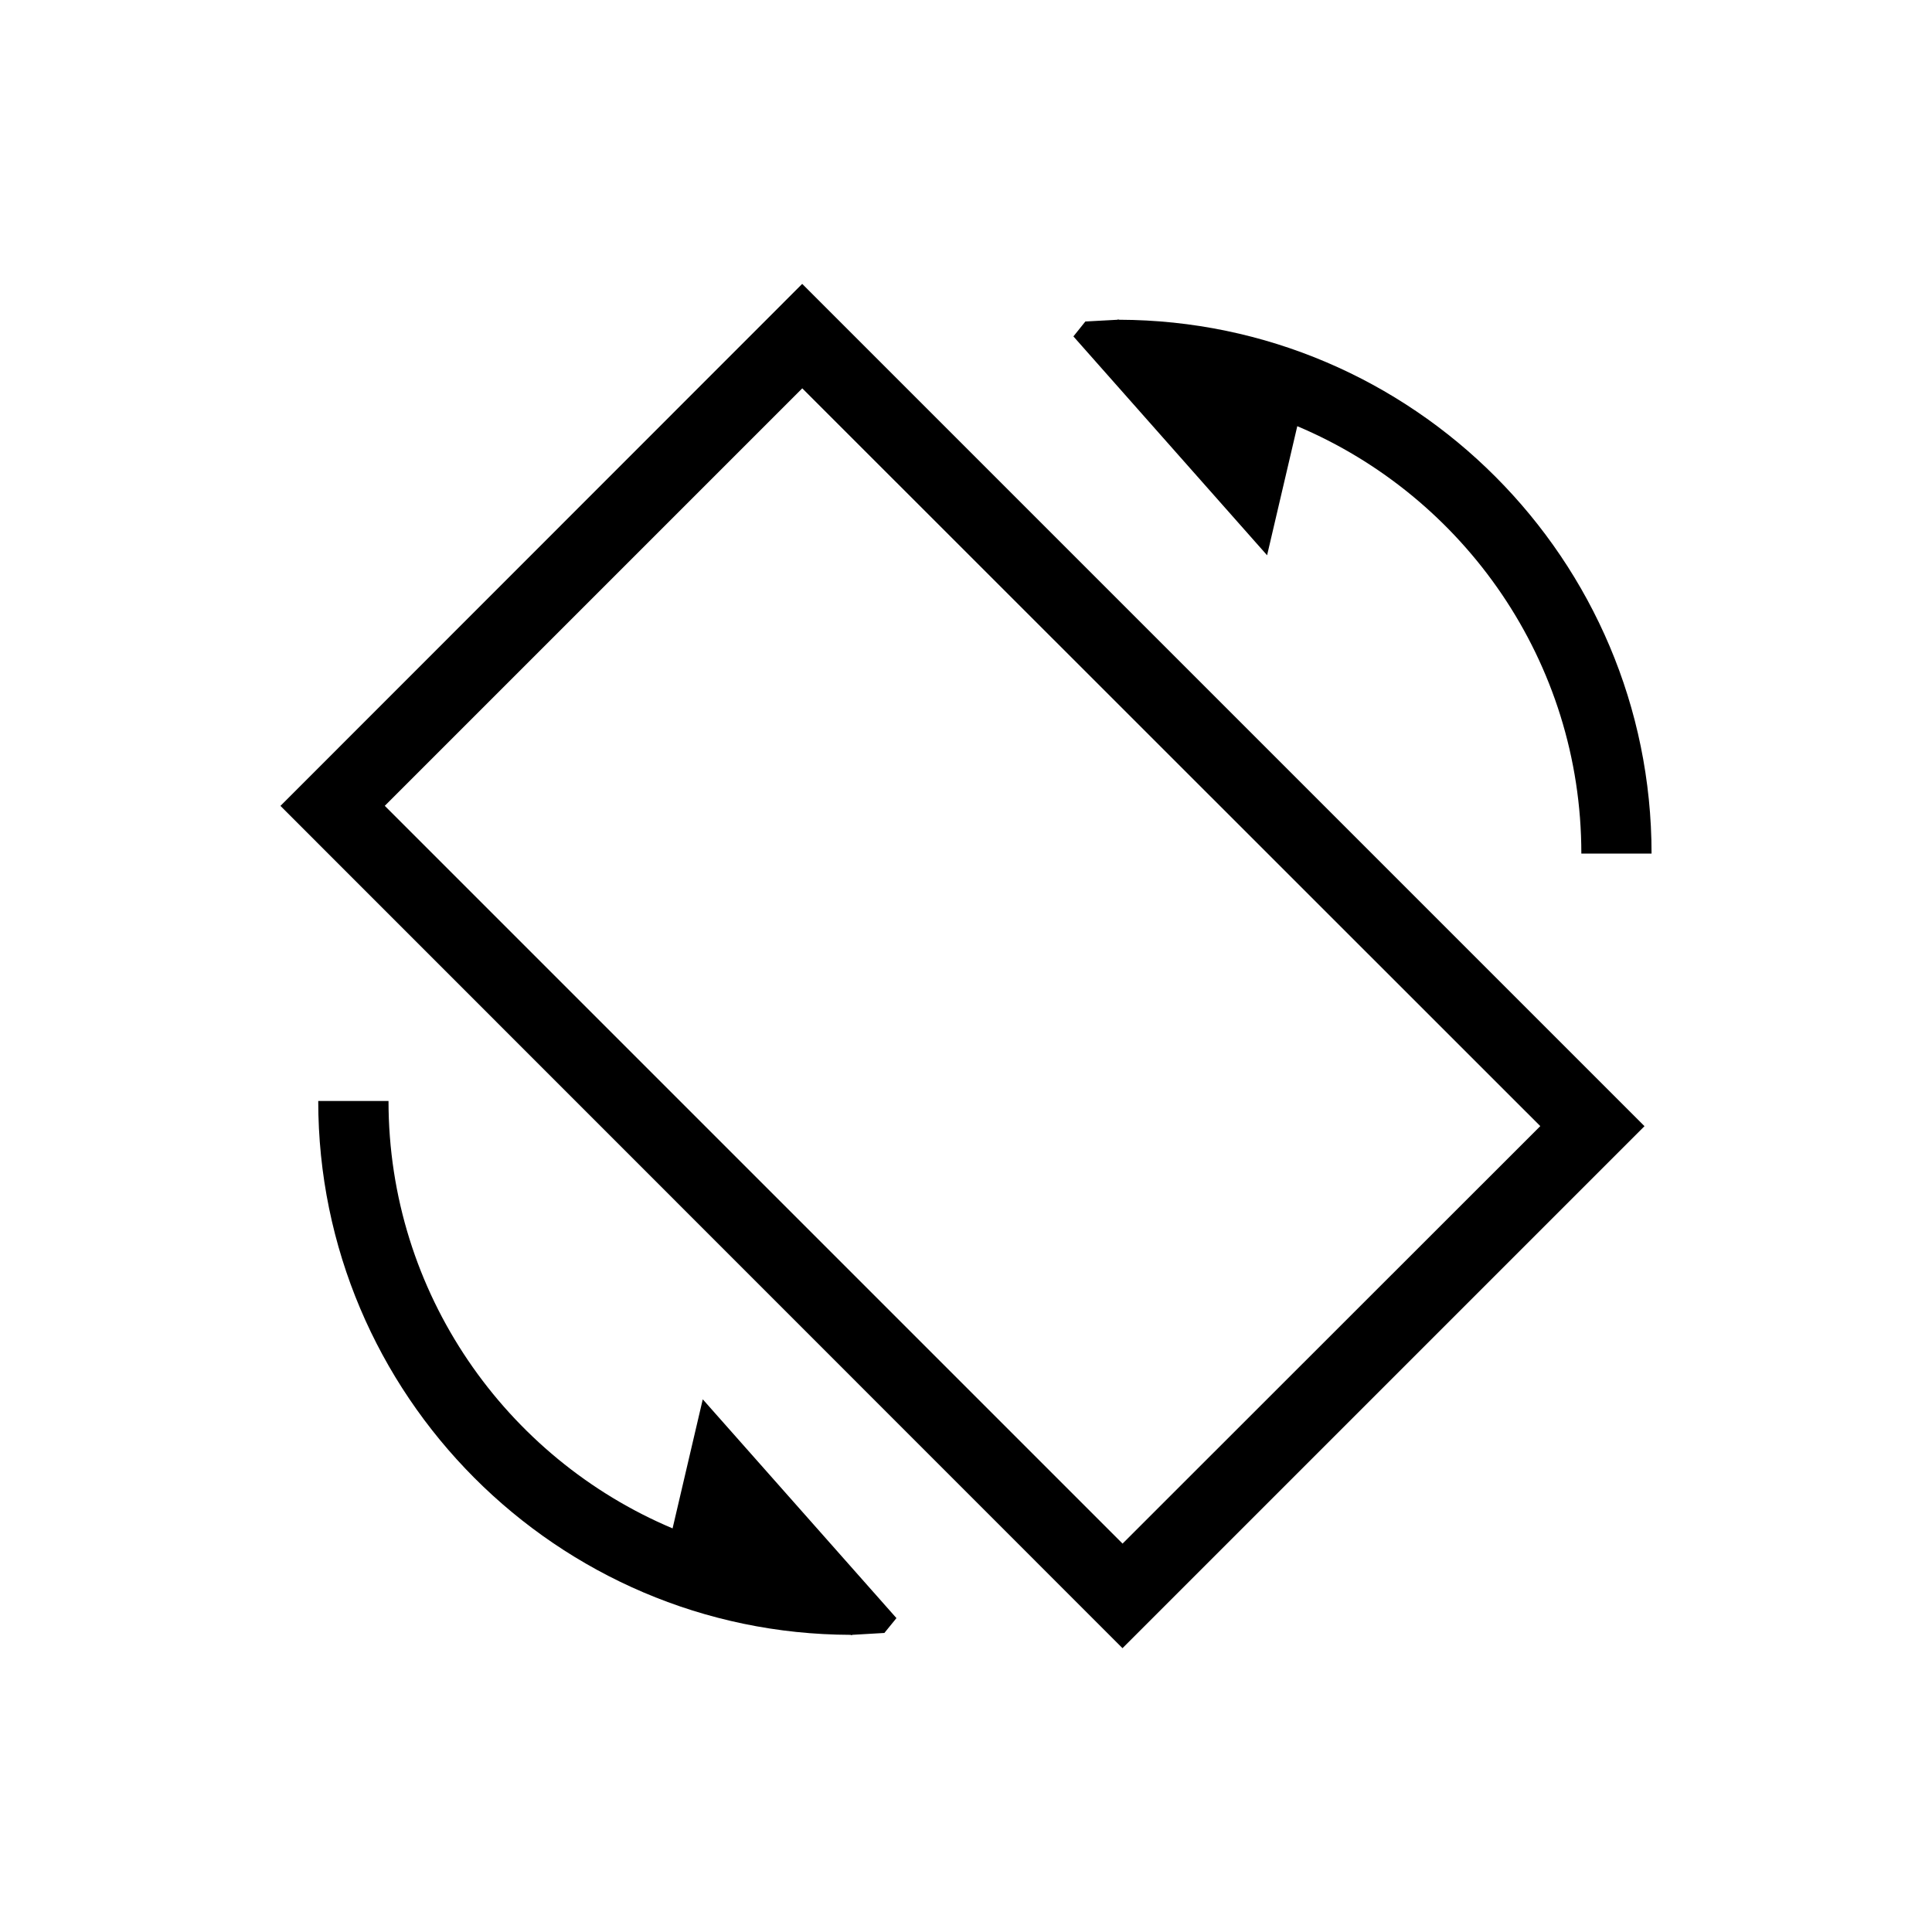
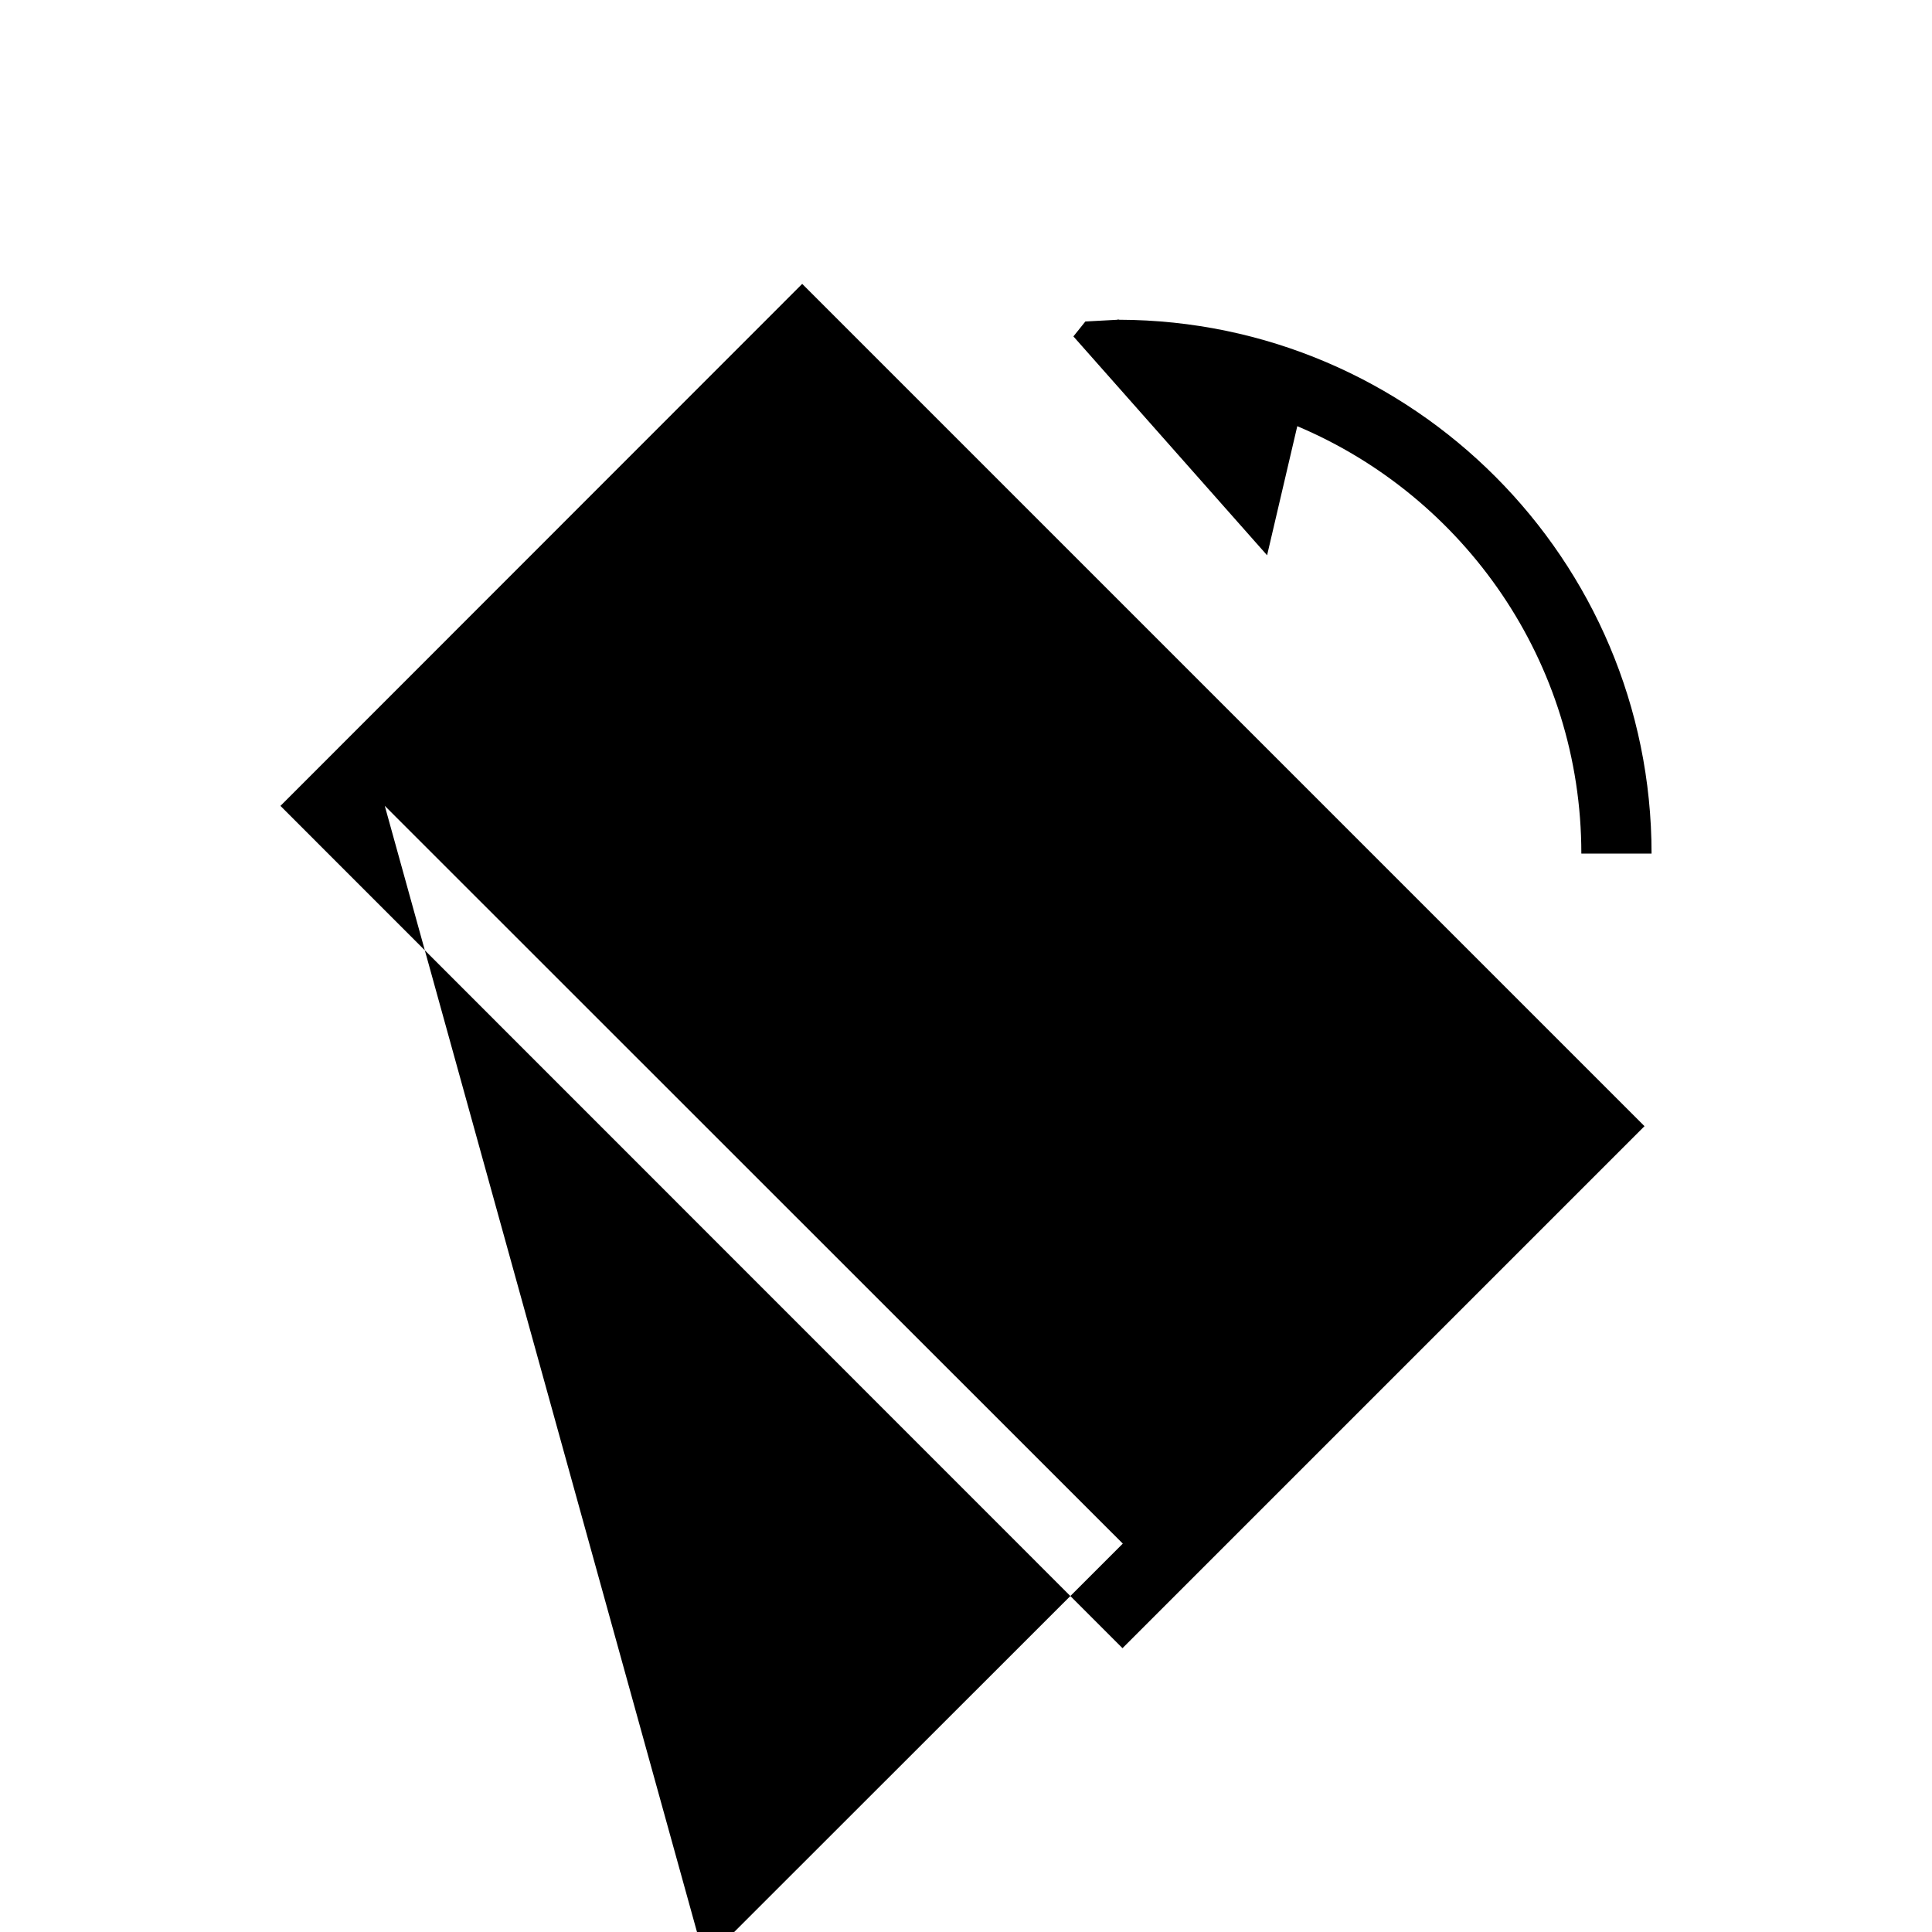
<svg xmlns="http://www.w3.org/2000/svg" x="0px" y="0px" xml:space="preserve" id="Layer_1" height="32px" viewBox="0 0 32 32" version="1.1" style="enable-background:new 0 0 32 32;" width="32px">
  <g>
-     <path d="M6.373,13.347l6.915-6.915l12.224,12.22l-6.919,6.915L6.373,13.347z    M13.287,4.702l-8.642,8.646l13.947,13.951l8.646-8.646L13.287,4.702z" style="fill-rule:evenodd;clip-rule:evenodd;" />
+     <path d="M6.373,13.347l12.224,12.22l-6.919,6.915L6.373,13.347z    M13.287,4.702l-8.642,8.646l13.947,13.951l8.646-8.646L13.287,4.702z" style="fill-rule:evenodd;clip-rule:evenodd;" />
    <path d="M17.977,5.325l-0.198,0.247l3.208,3.625l0.5-2.138c2.761,1.164,4.705,3.898,4.705,7.079h1.163   c0-4.868-3.954-8.829-8.819-8.842l-0.02-0.007l-0.003,0.007l0,0L17.977,5.325z" />
-     <path d="M14.648,27.047l0.2-0.246l-3.208-3.624l-0.5,2.138c-2.761-1.164-4.705-3.898-4.705-7.079H5.271   c0,4.868,3.955,8.829,8.816,8.842l0.02,0.007l0.008-0.007L14.648,27.047z" />
  </g>
</svg>